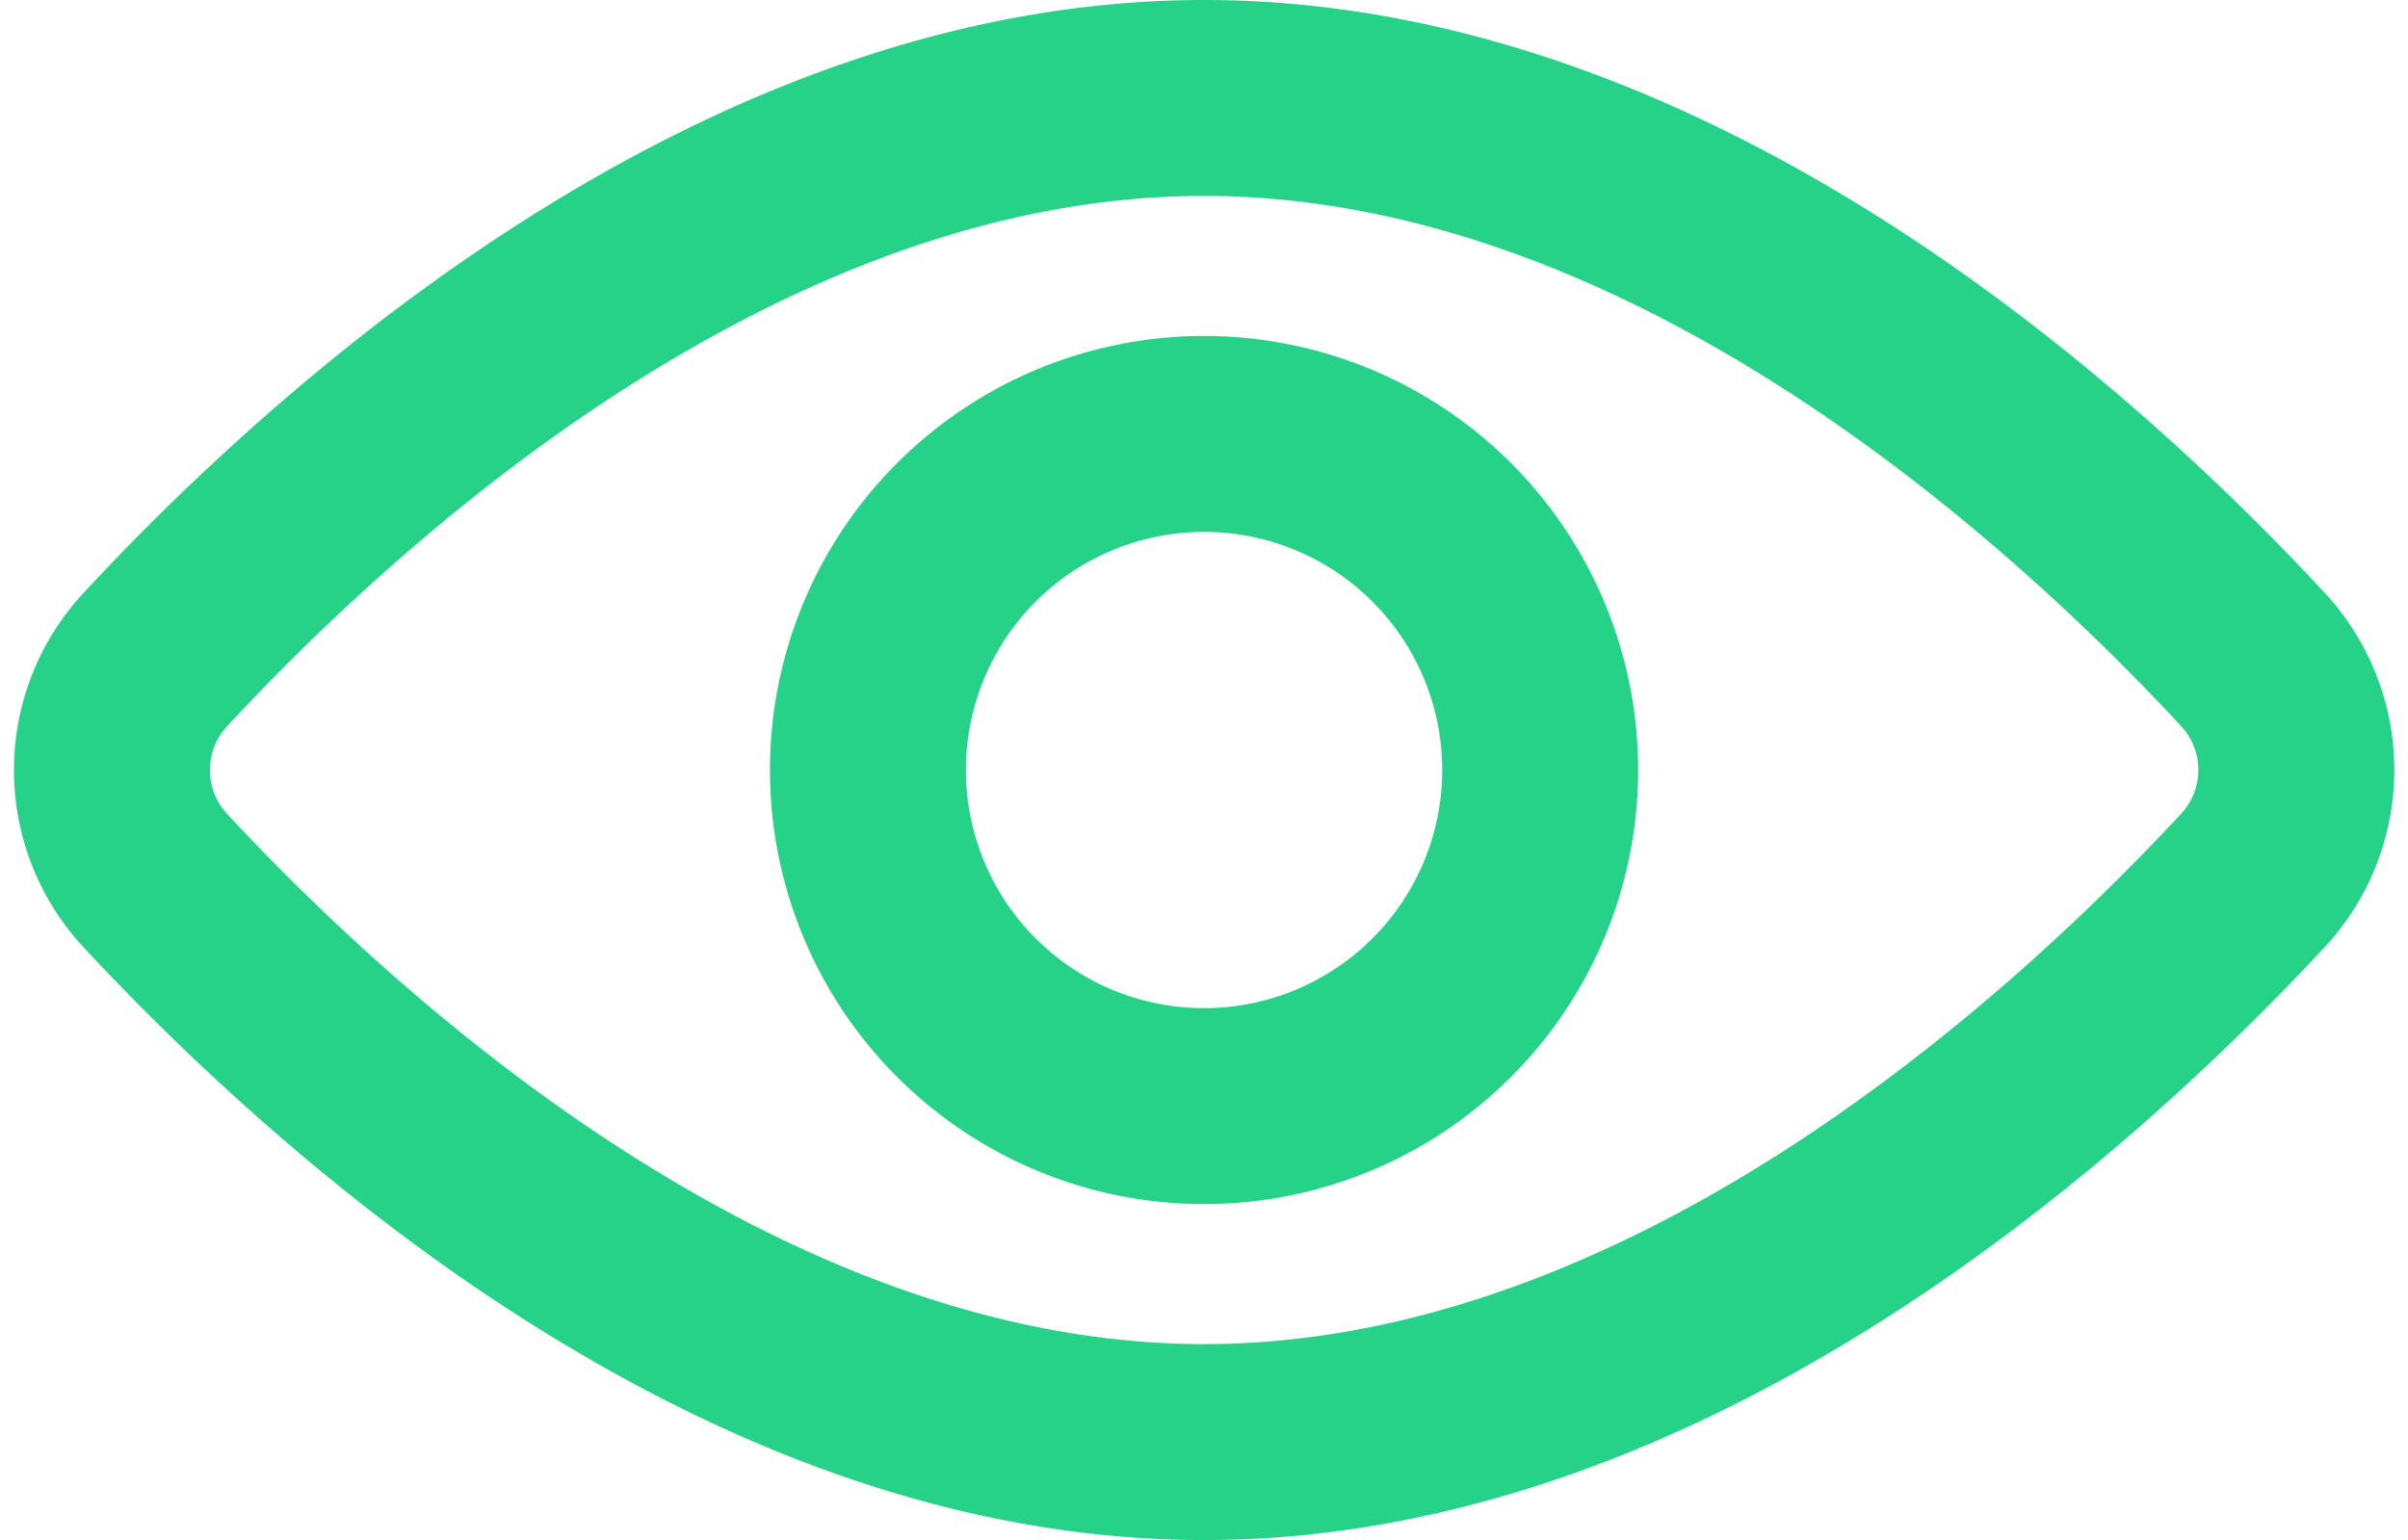
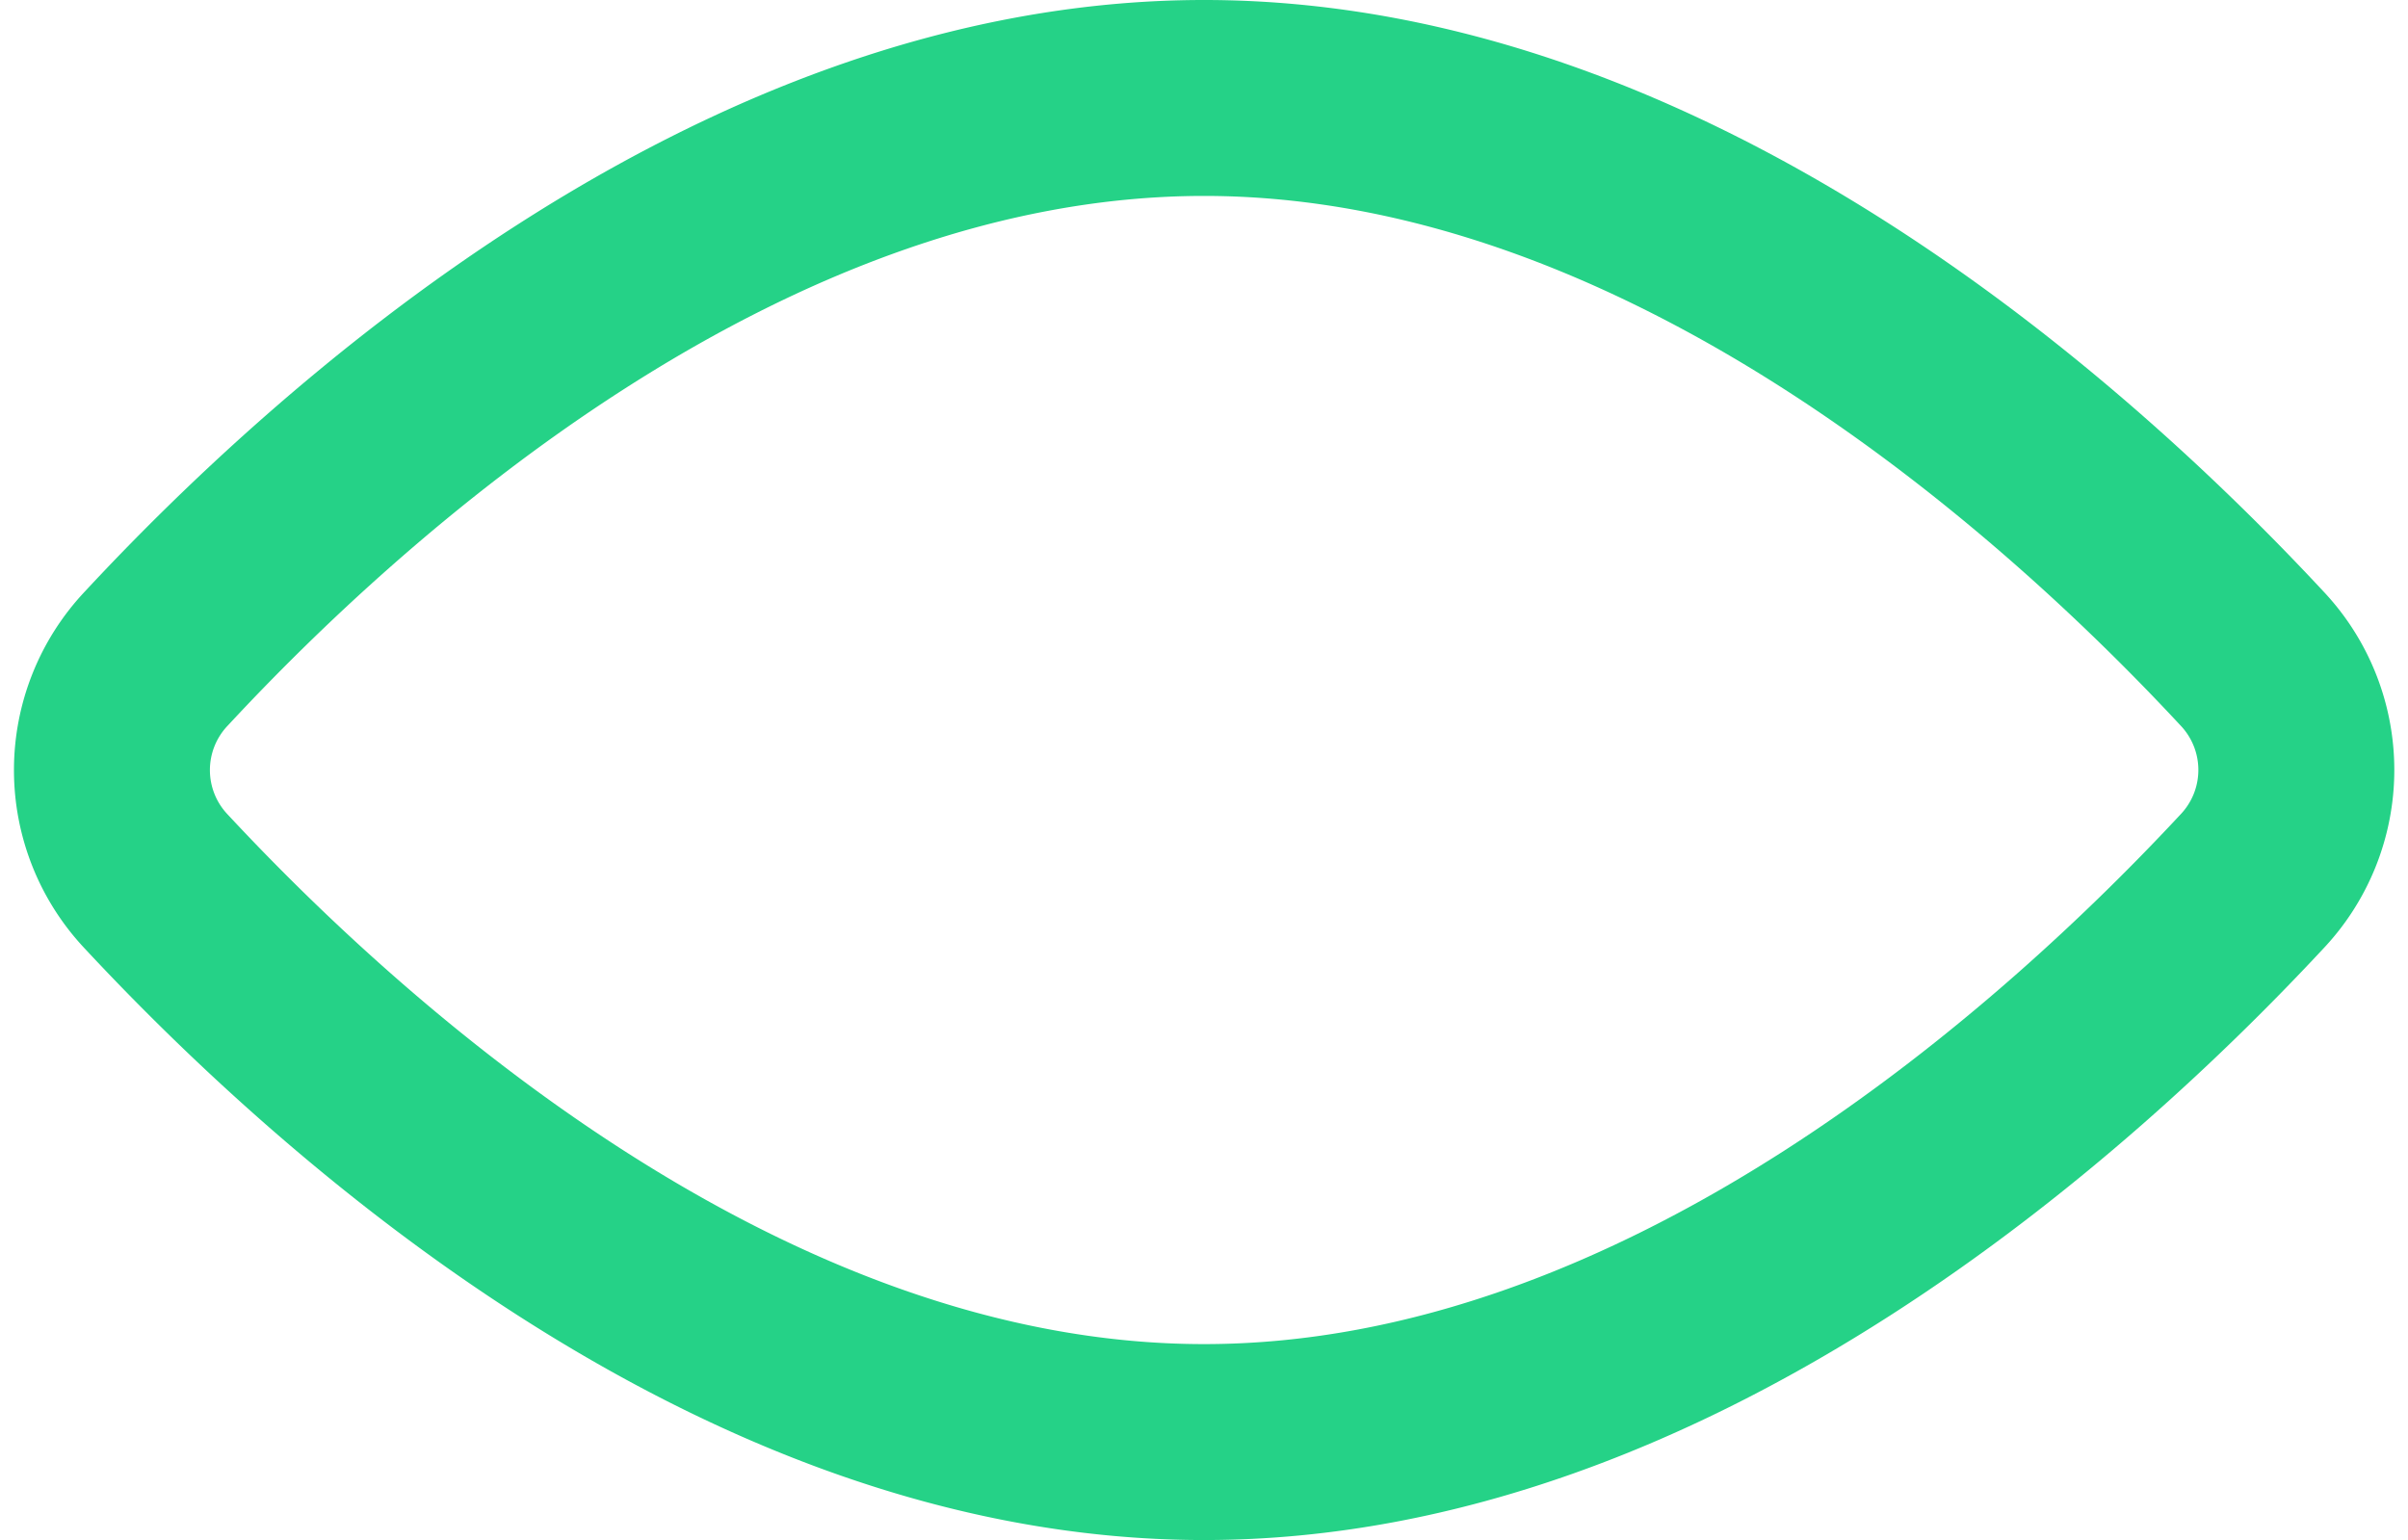
<svg xmlns="http://www.w3.org/2000/svg" width="18.433" height="11.79" viewBox="0 0 18.433 11.79">
  <g id="streamline-icon-interface-edit-view_24x24" data-name="streamline-icon-interface-edit-view@24x24" transform="translate(-0.001 -4.393)">
    <path id="Path_11252" data-name="Path 11252" d="M17.237,9.431a1.243,1.243,0,0,1,0,1.713C15.881,12.6,12.8,15.433,9.218,15.433S2.555,12.6,1.2,11.145a1.243,1.243,0,0,1,0-1.713C2.555,7.973,5.634,5.143,9.218,5.143S15.881,7.973,17.237,9.431Z" fill="none" stroke="#25d287" stroke-linecap="round" stroke-linejoin="round" stroke-width="1.5" />
-     <path id="Path_11253" data-name="Path 11253" d="M8.571,11.144a2.573,2.573,0,1,0,2.573-2.573A2.573,2.573,0,0,0,8.571,11.144Z" transform="translate(-1.926 -0.856)" fill="none" stroke="#25d287" stroke-linecap="round" stroke-linejoin="round" stroke-width="1.5" />
  </g>
</svg>